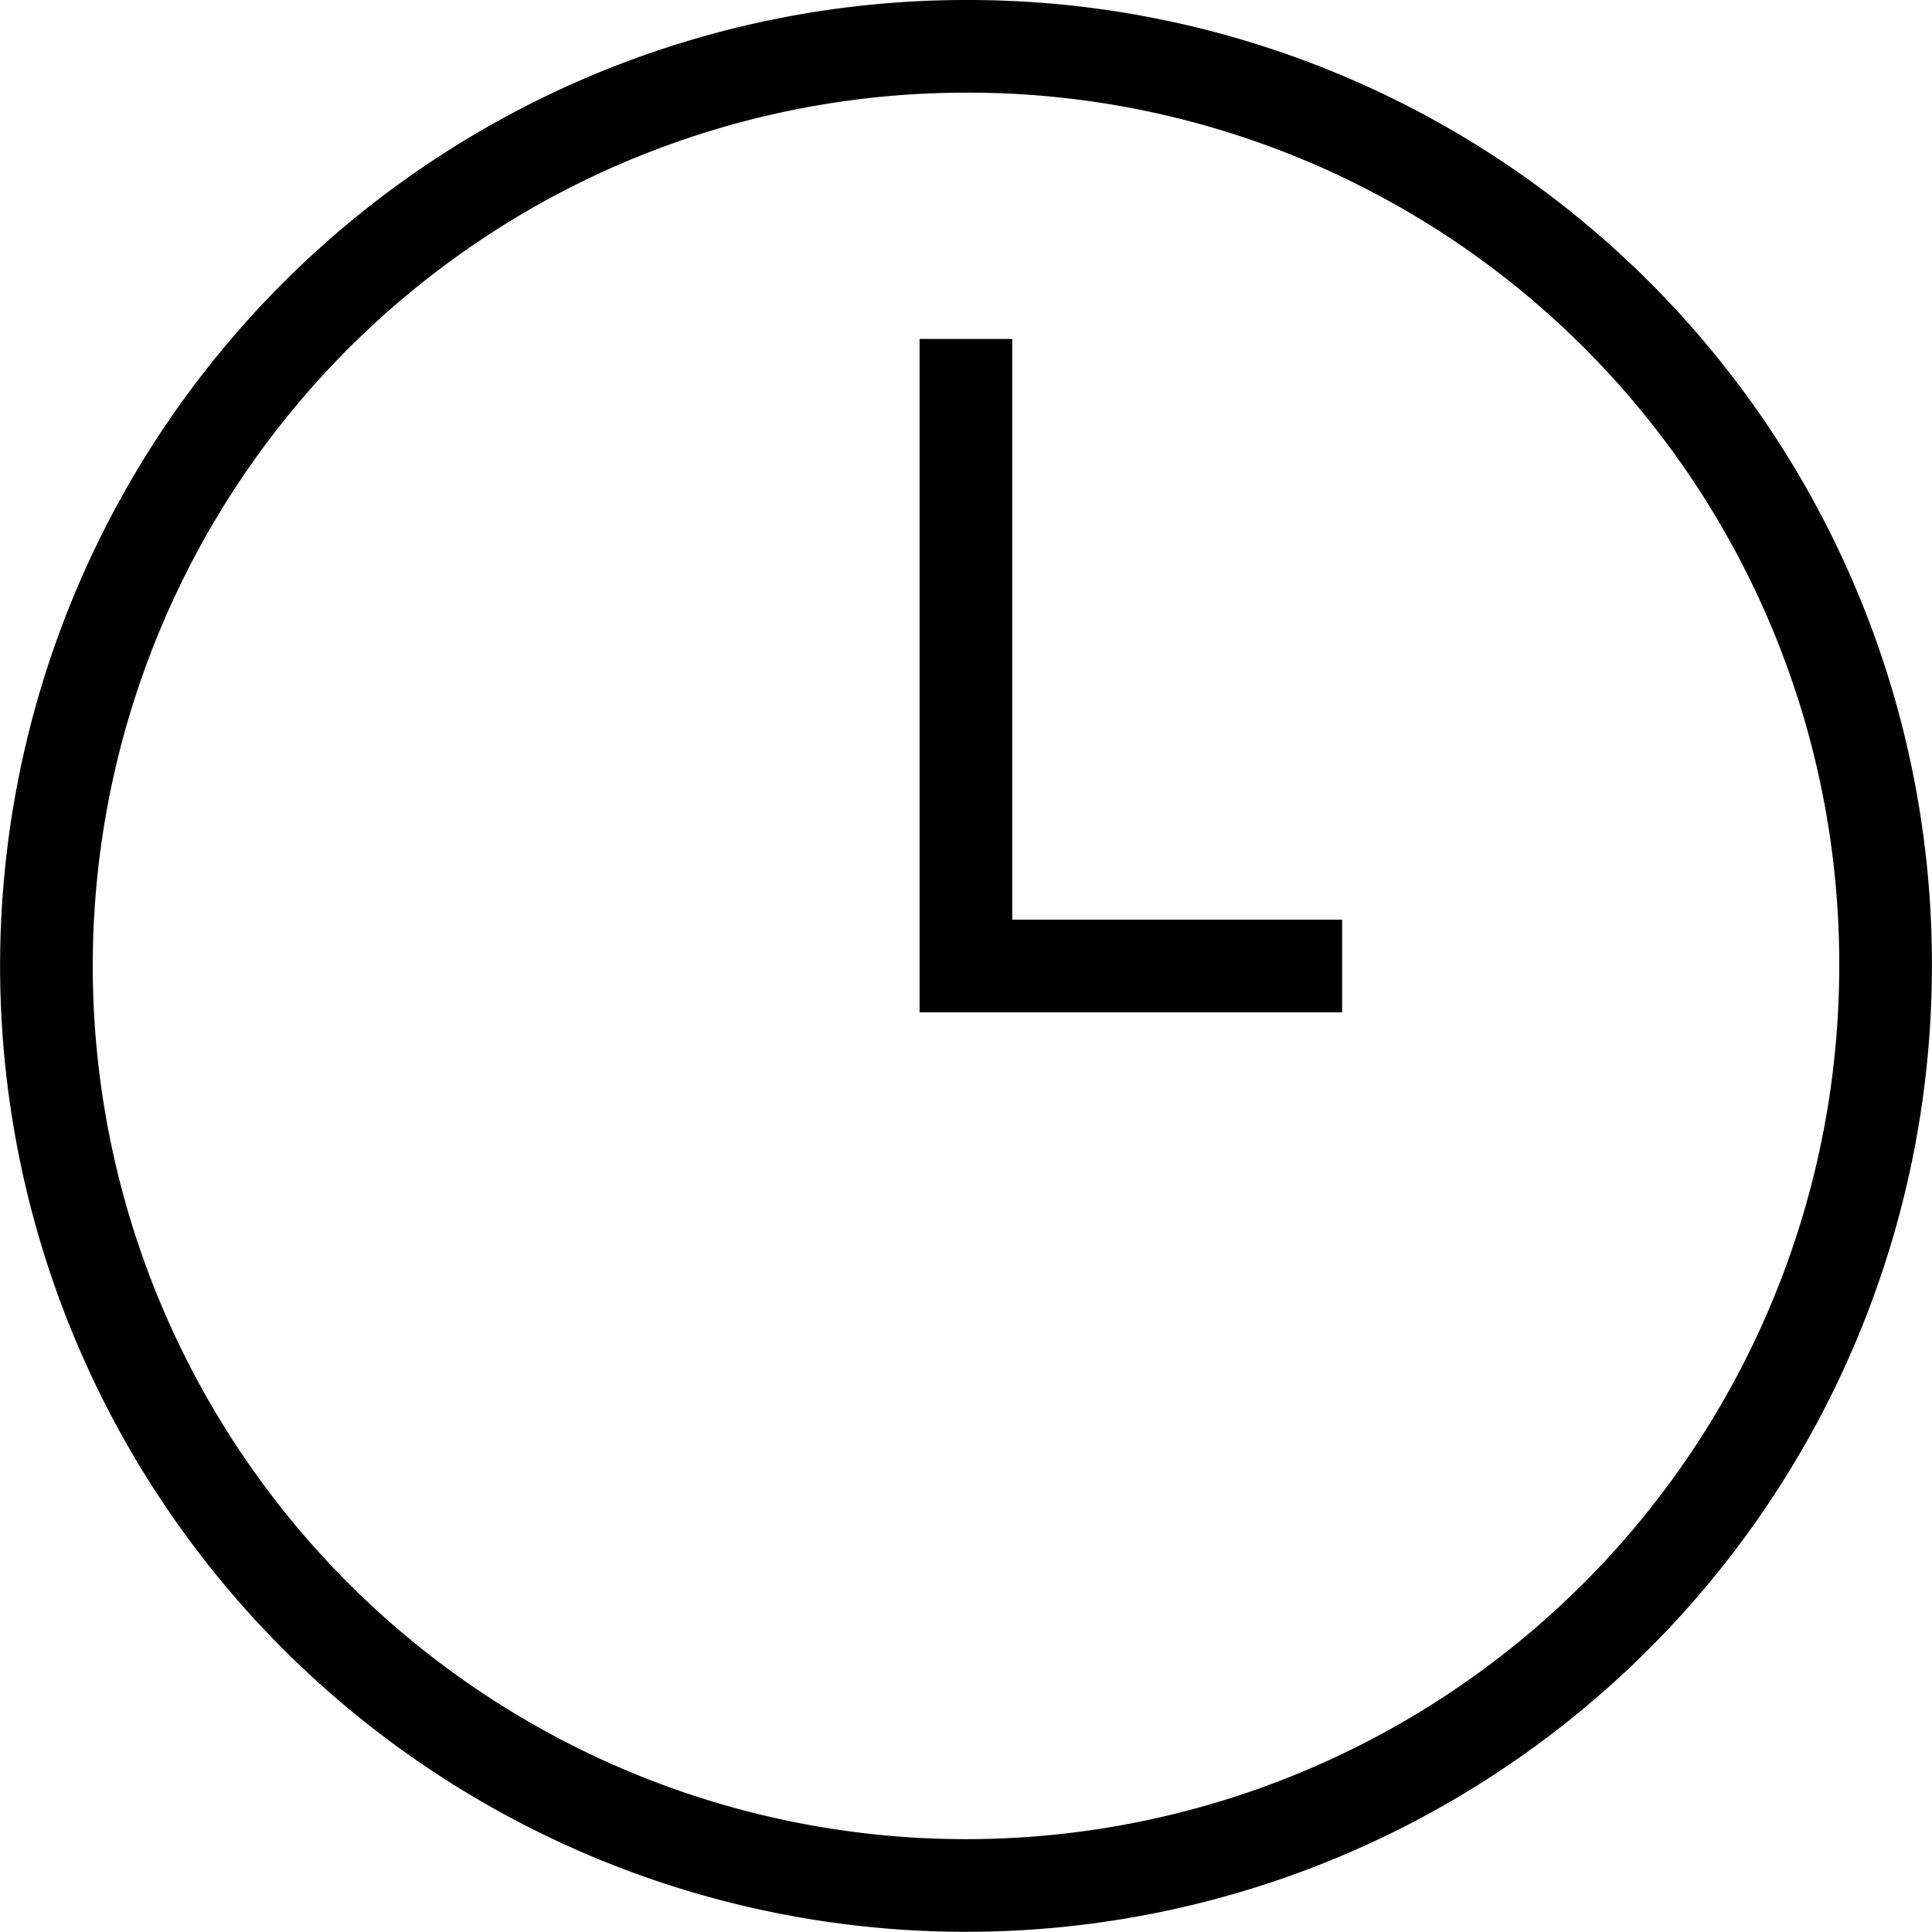
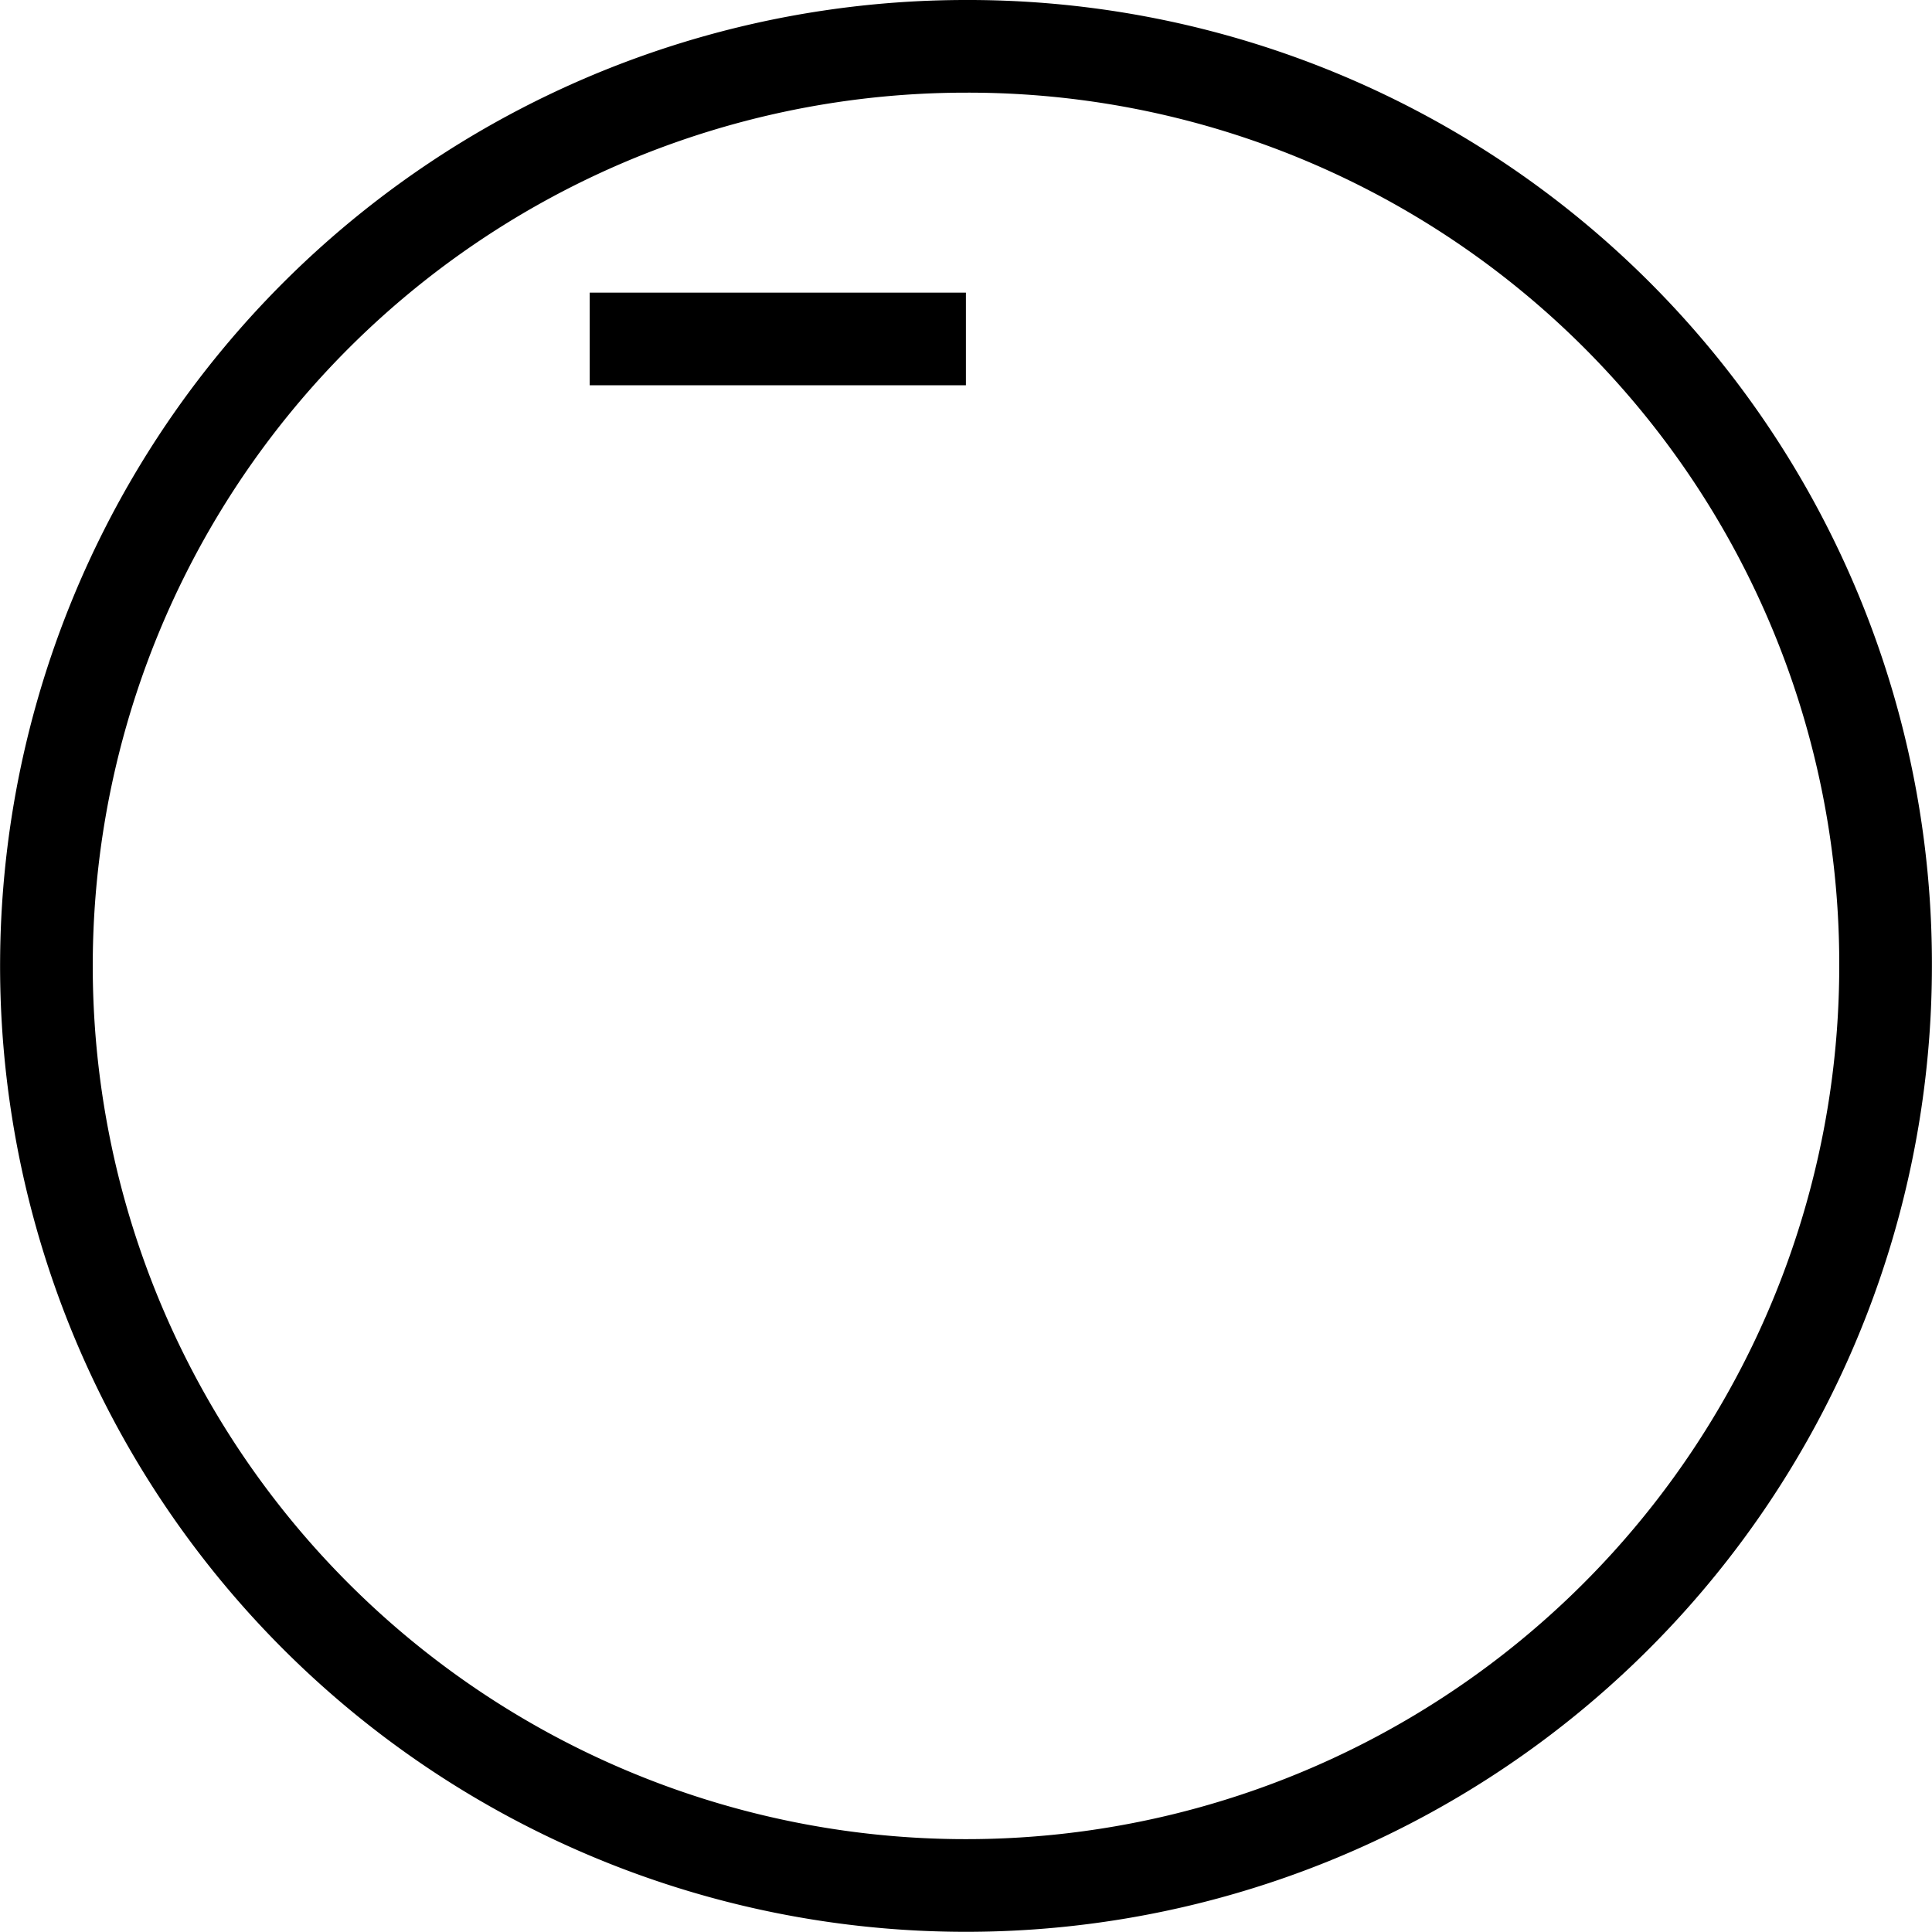
<svg xmlns="http://www.w3.org/2000/svg" width="20.85" height="20.849" viewBox="0 0 20.85 20.849">
-   <path d="M20.349,11.424A9.924,9.924,0,1,1,10.424,1.5,9.9,9.9,0,0,1,20.349,11.424ZM10.424,4.658Zm4.06,6.767h-4.06V4.658" transform="translate(0 -1)" fill="none" stroke="#000" stroke-width="1" fill-rule="evenodd" />
+   <path d="M20.349,11.424A9.924,9.924,0,1,1,10.424,1.5,9.9,9.9,0,0,1,20.349,11.424ZM10.424,4.658Zh-4.06V4.658" transform="translate(0 -1)" fill="none" stroke="#000" stroke-width="1" fill-rule="evenodd" />
</svg>